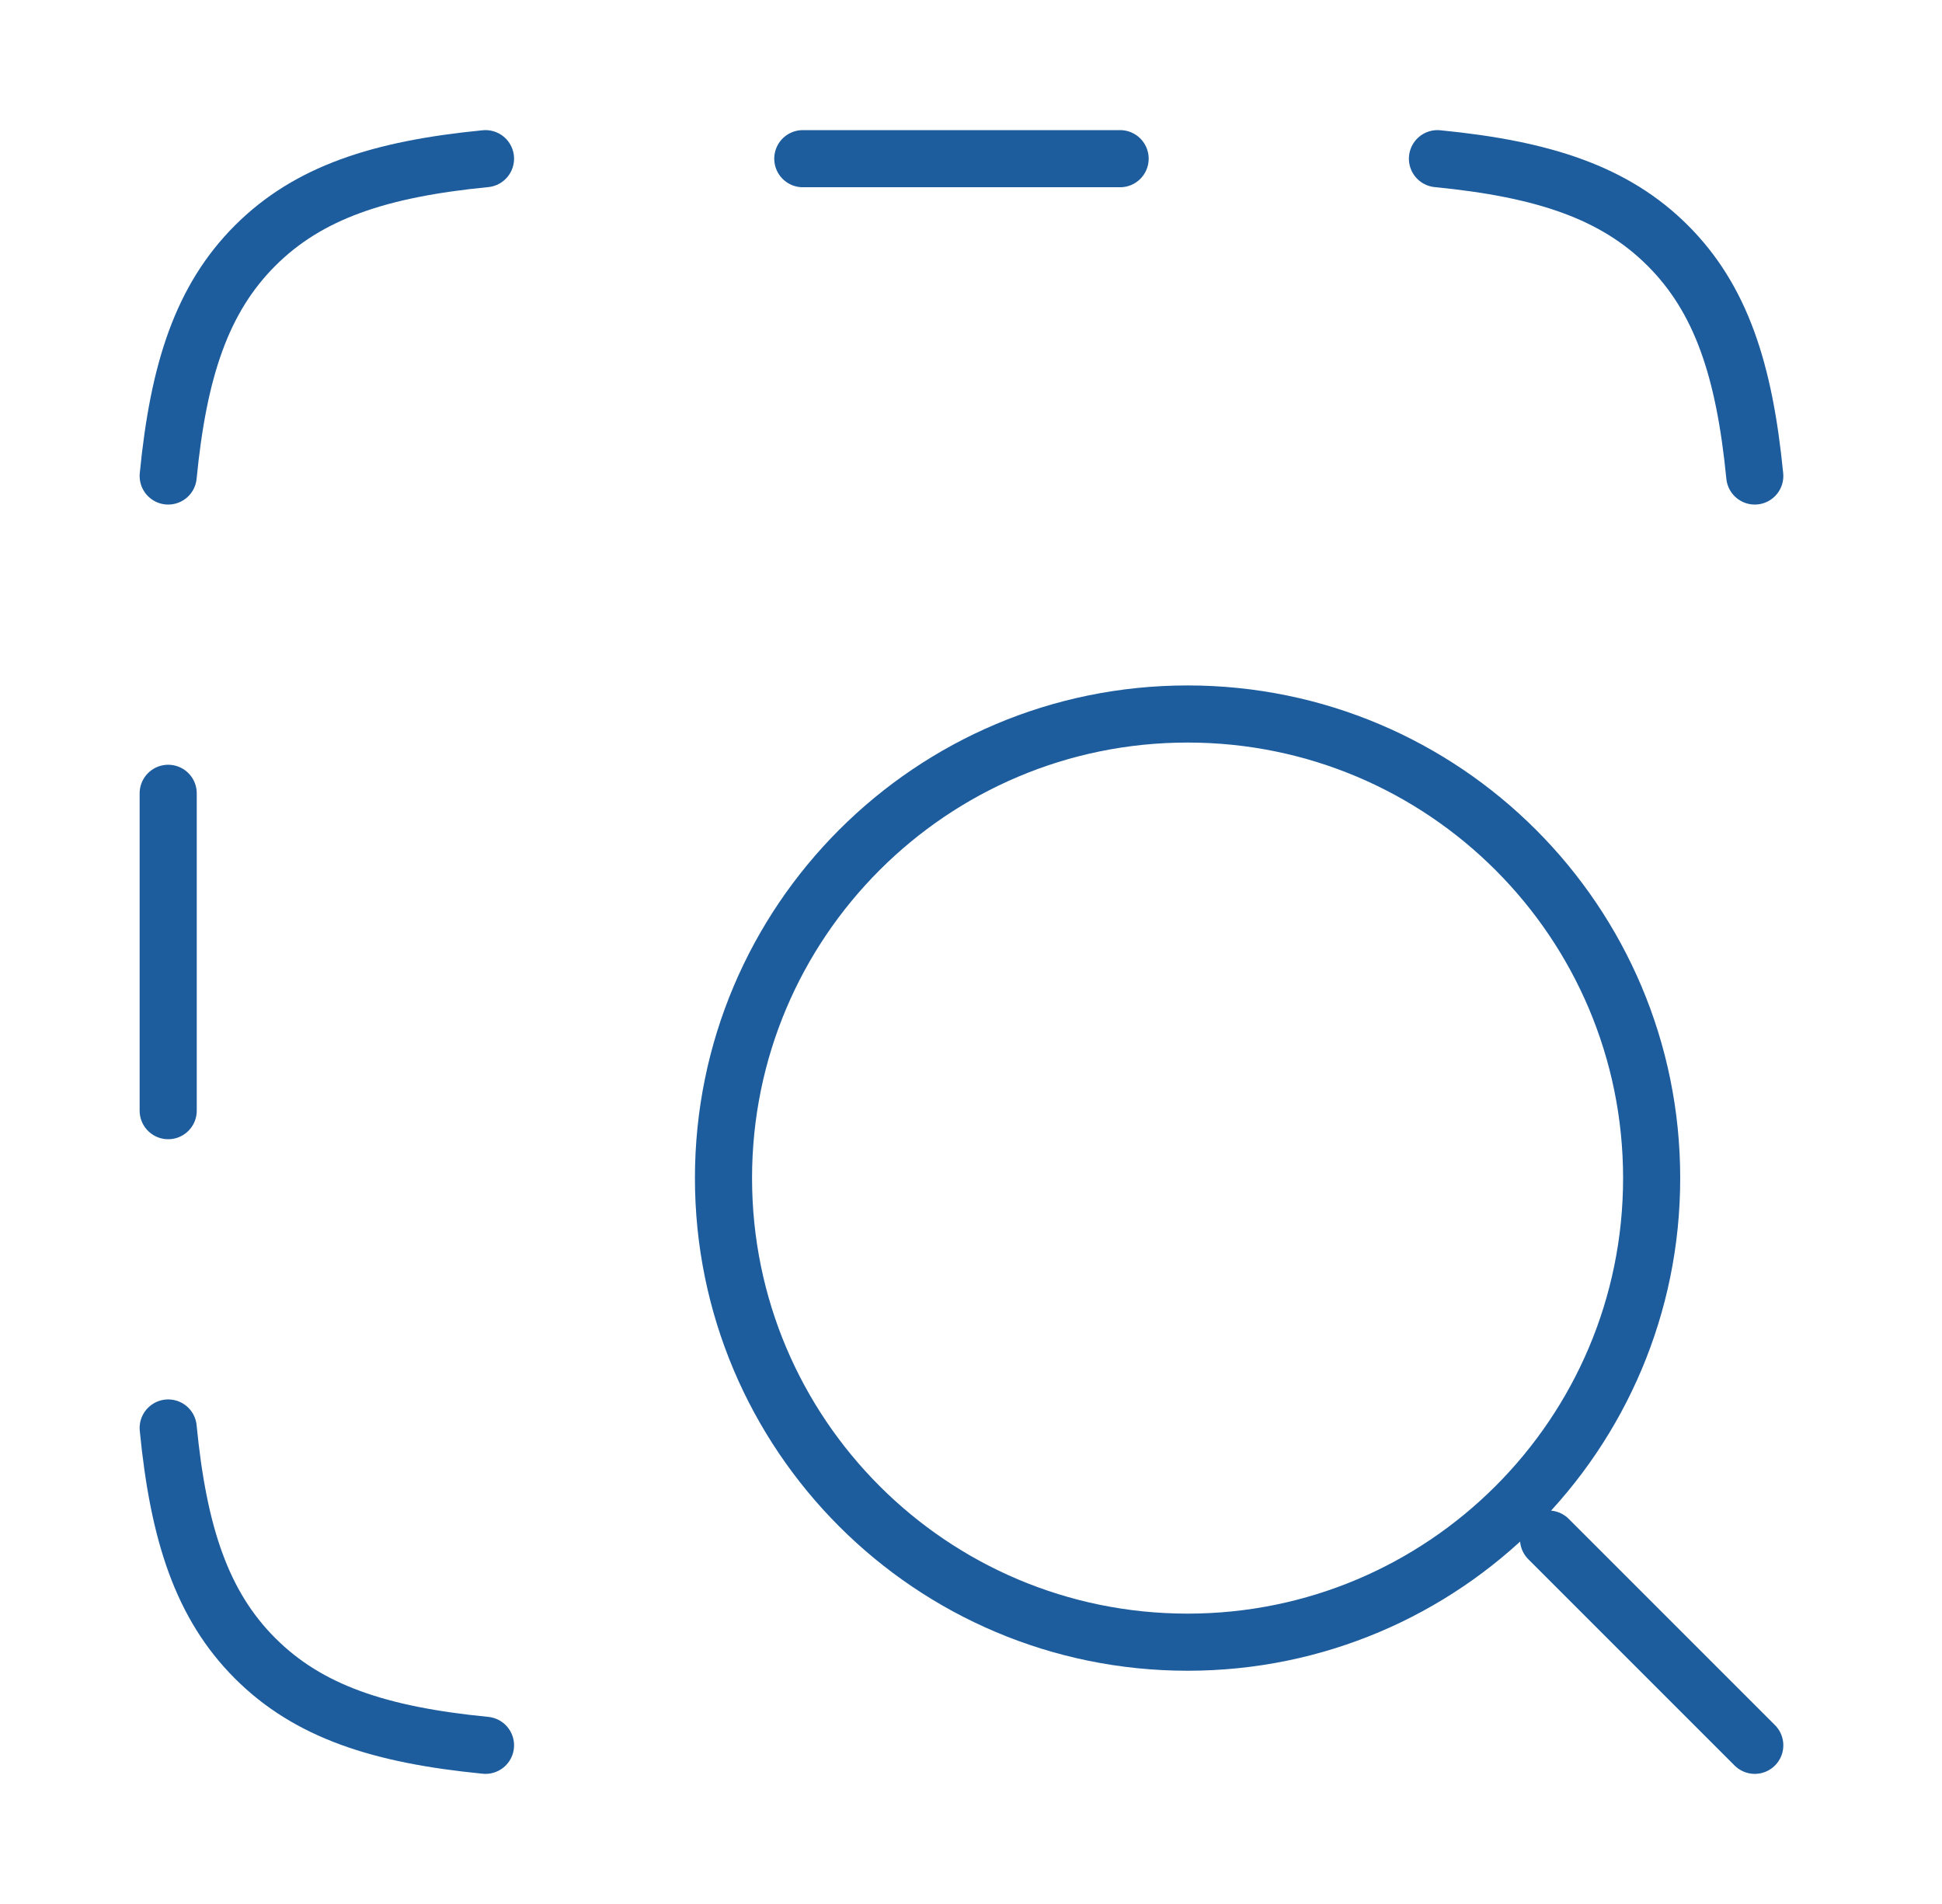
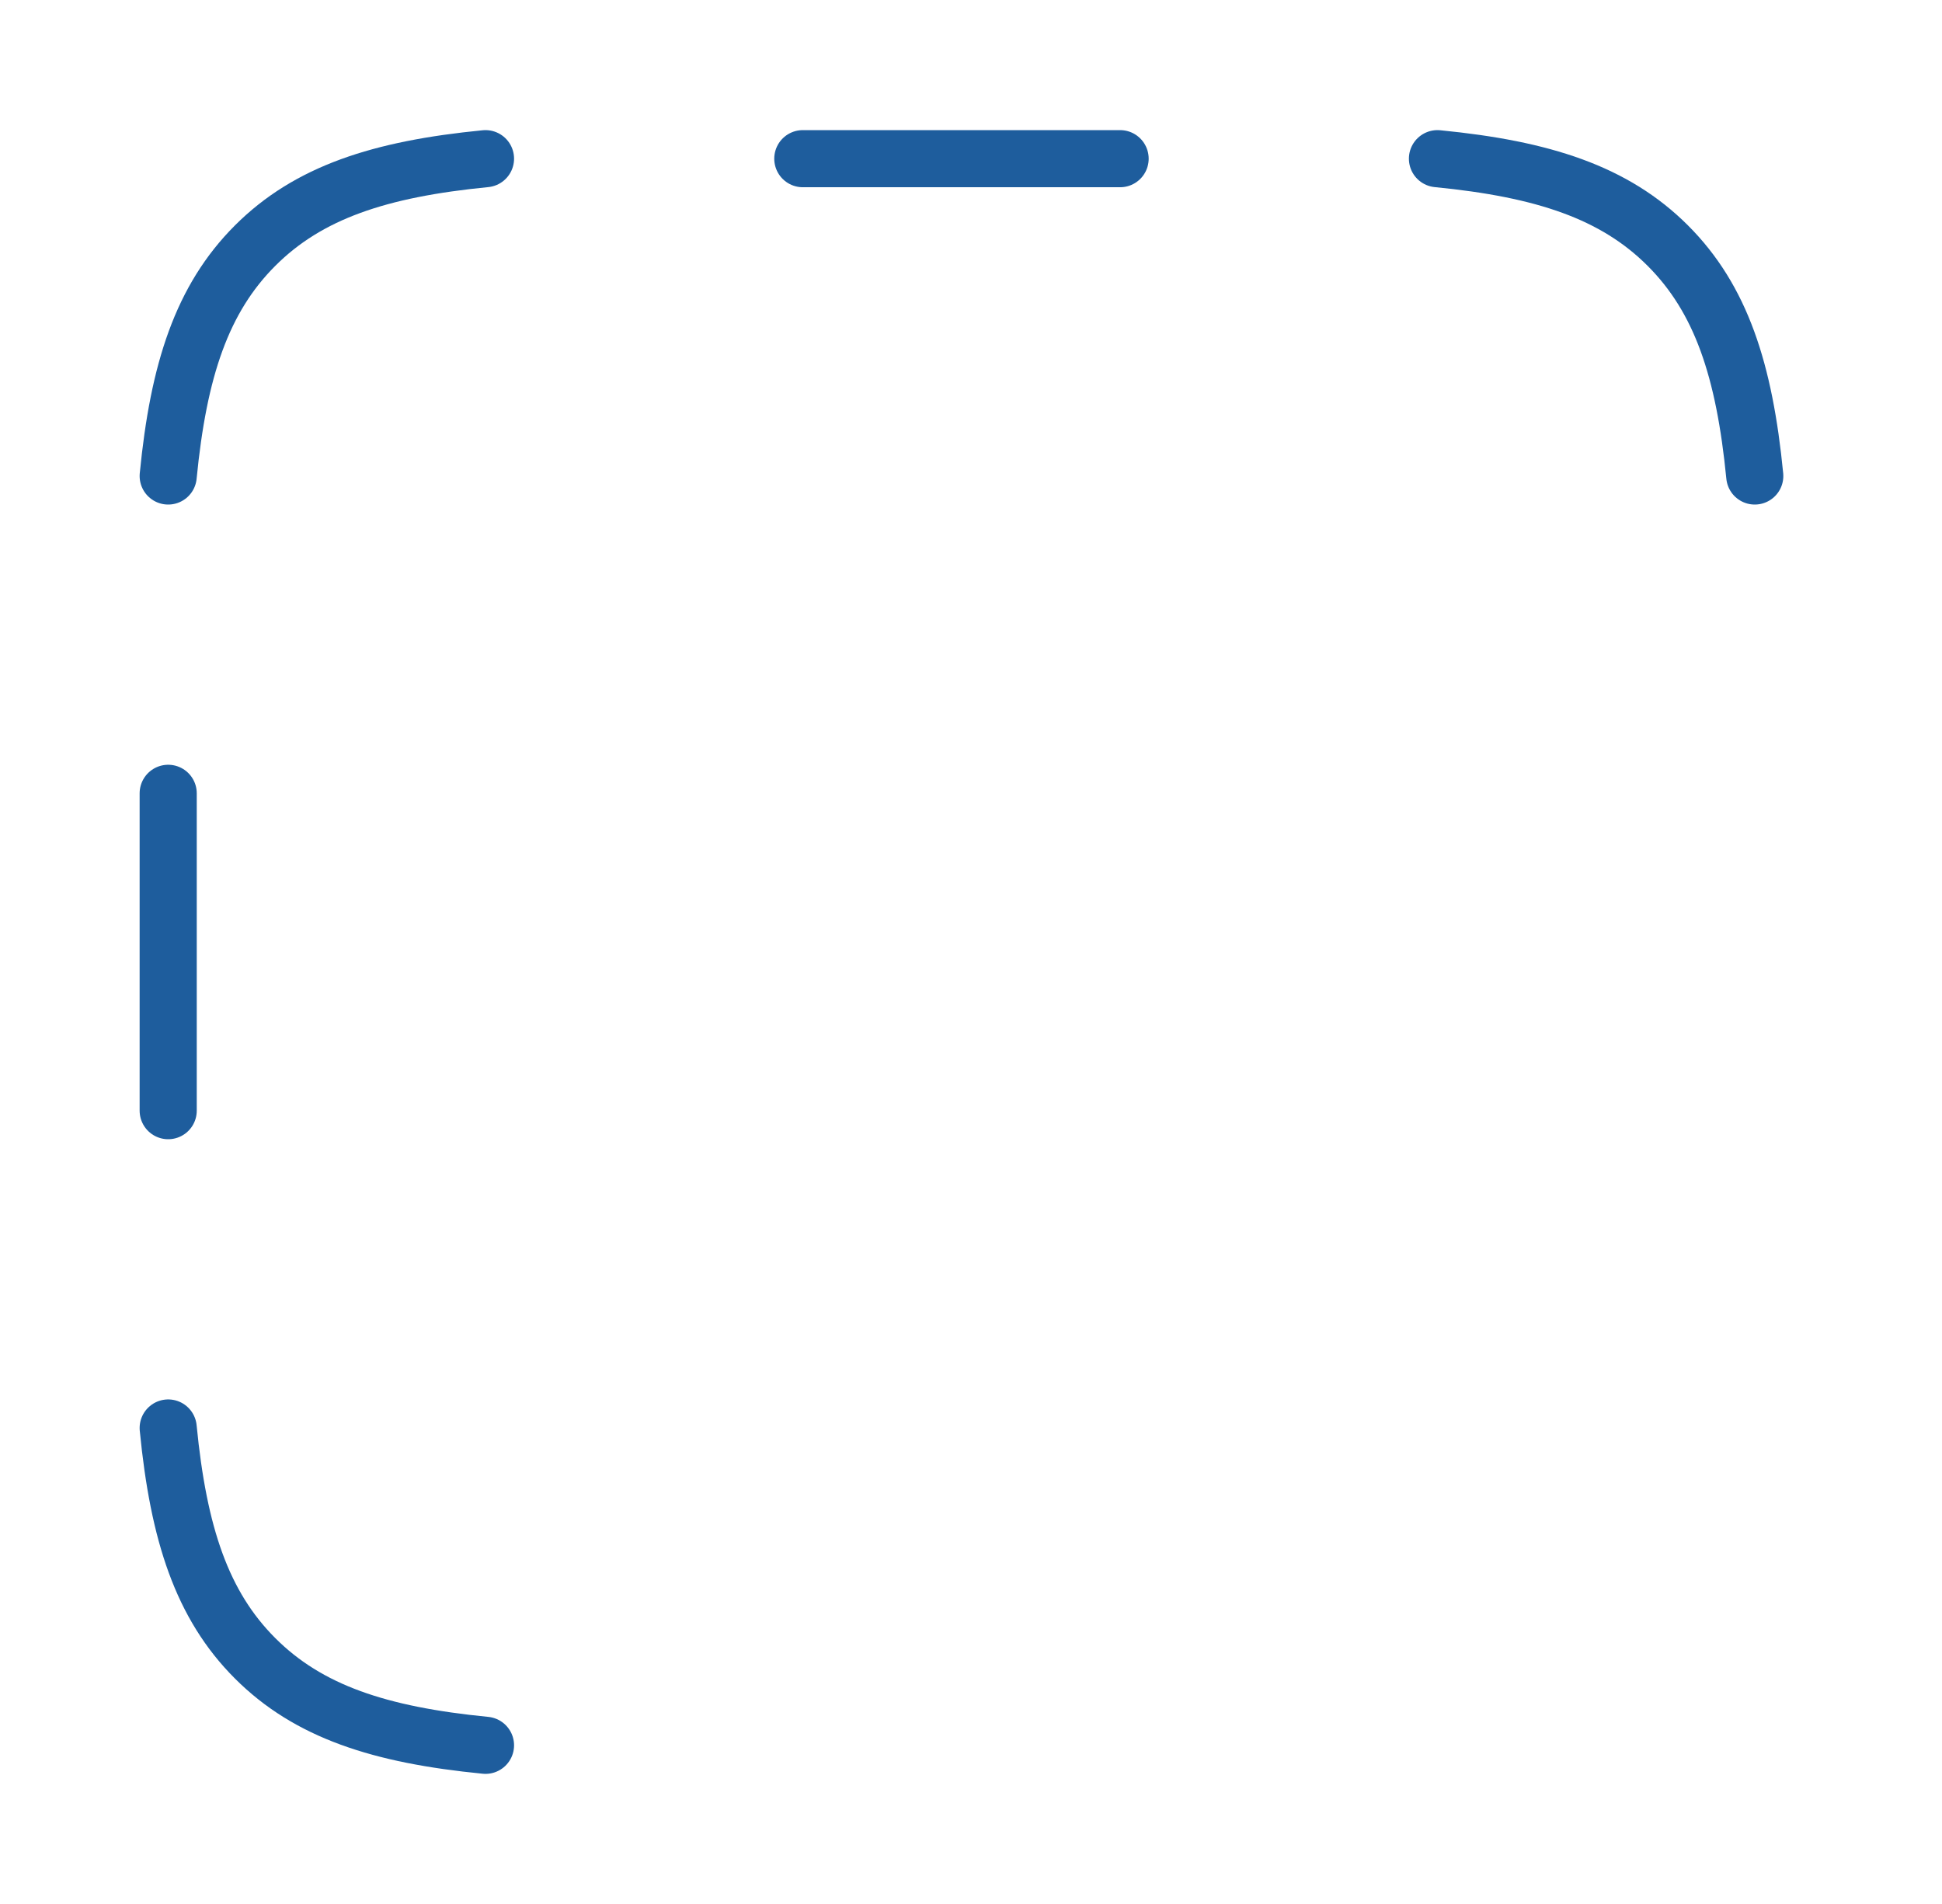
<svg xmlns="http://www.w3.org/2000/svg" width="51" height="50" viewBox="0 0 51 50" fill="none">
-   <path d="M40.667 40.417L46.083 45.833M43.375 30.938C43.375 24.206 37.919 18.75 31.188 18.75C24.456 18.75 19 24.206 19 30.938C19 37.669 24.456 43.125 31.188 43.125C37.919 43.125 43.375 37.669 43.375 30.938Z" stroke="#1E5D9D" stroke-width="1.5" stroke-linecap="round" stroke-linejoin="round" />
  <path d="M4.417 12.5C4.688 9.718 5.304 7.846 6.7 6.45C8.096 5.055 9.968 4.439 12.75 4.167M12.75 45.833C9.968 45.561 8.096 44.945 6.7 43.549C5.304 42.154 4.688 40.282 4.417 37.5M46.083 12.5C45.811 9.718 45.195 7.846 43.799 6.45C42.403 5.055 40.532 4.439 37.75 4.167M4.417 20.833L4.417 29.167M29.416 4.167L21.083 4.167" stroke="#1E5D9D" stroke-width="1.5" stroke-linecap="round" />
</svg>